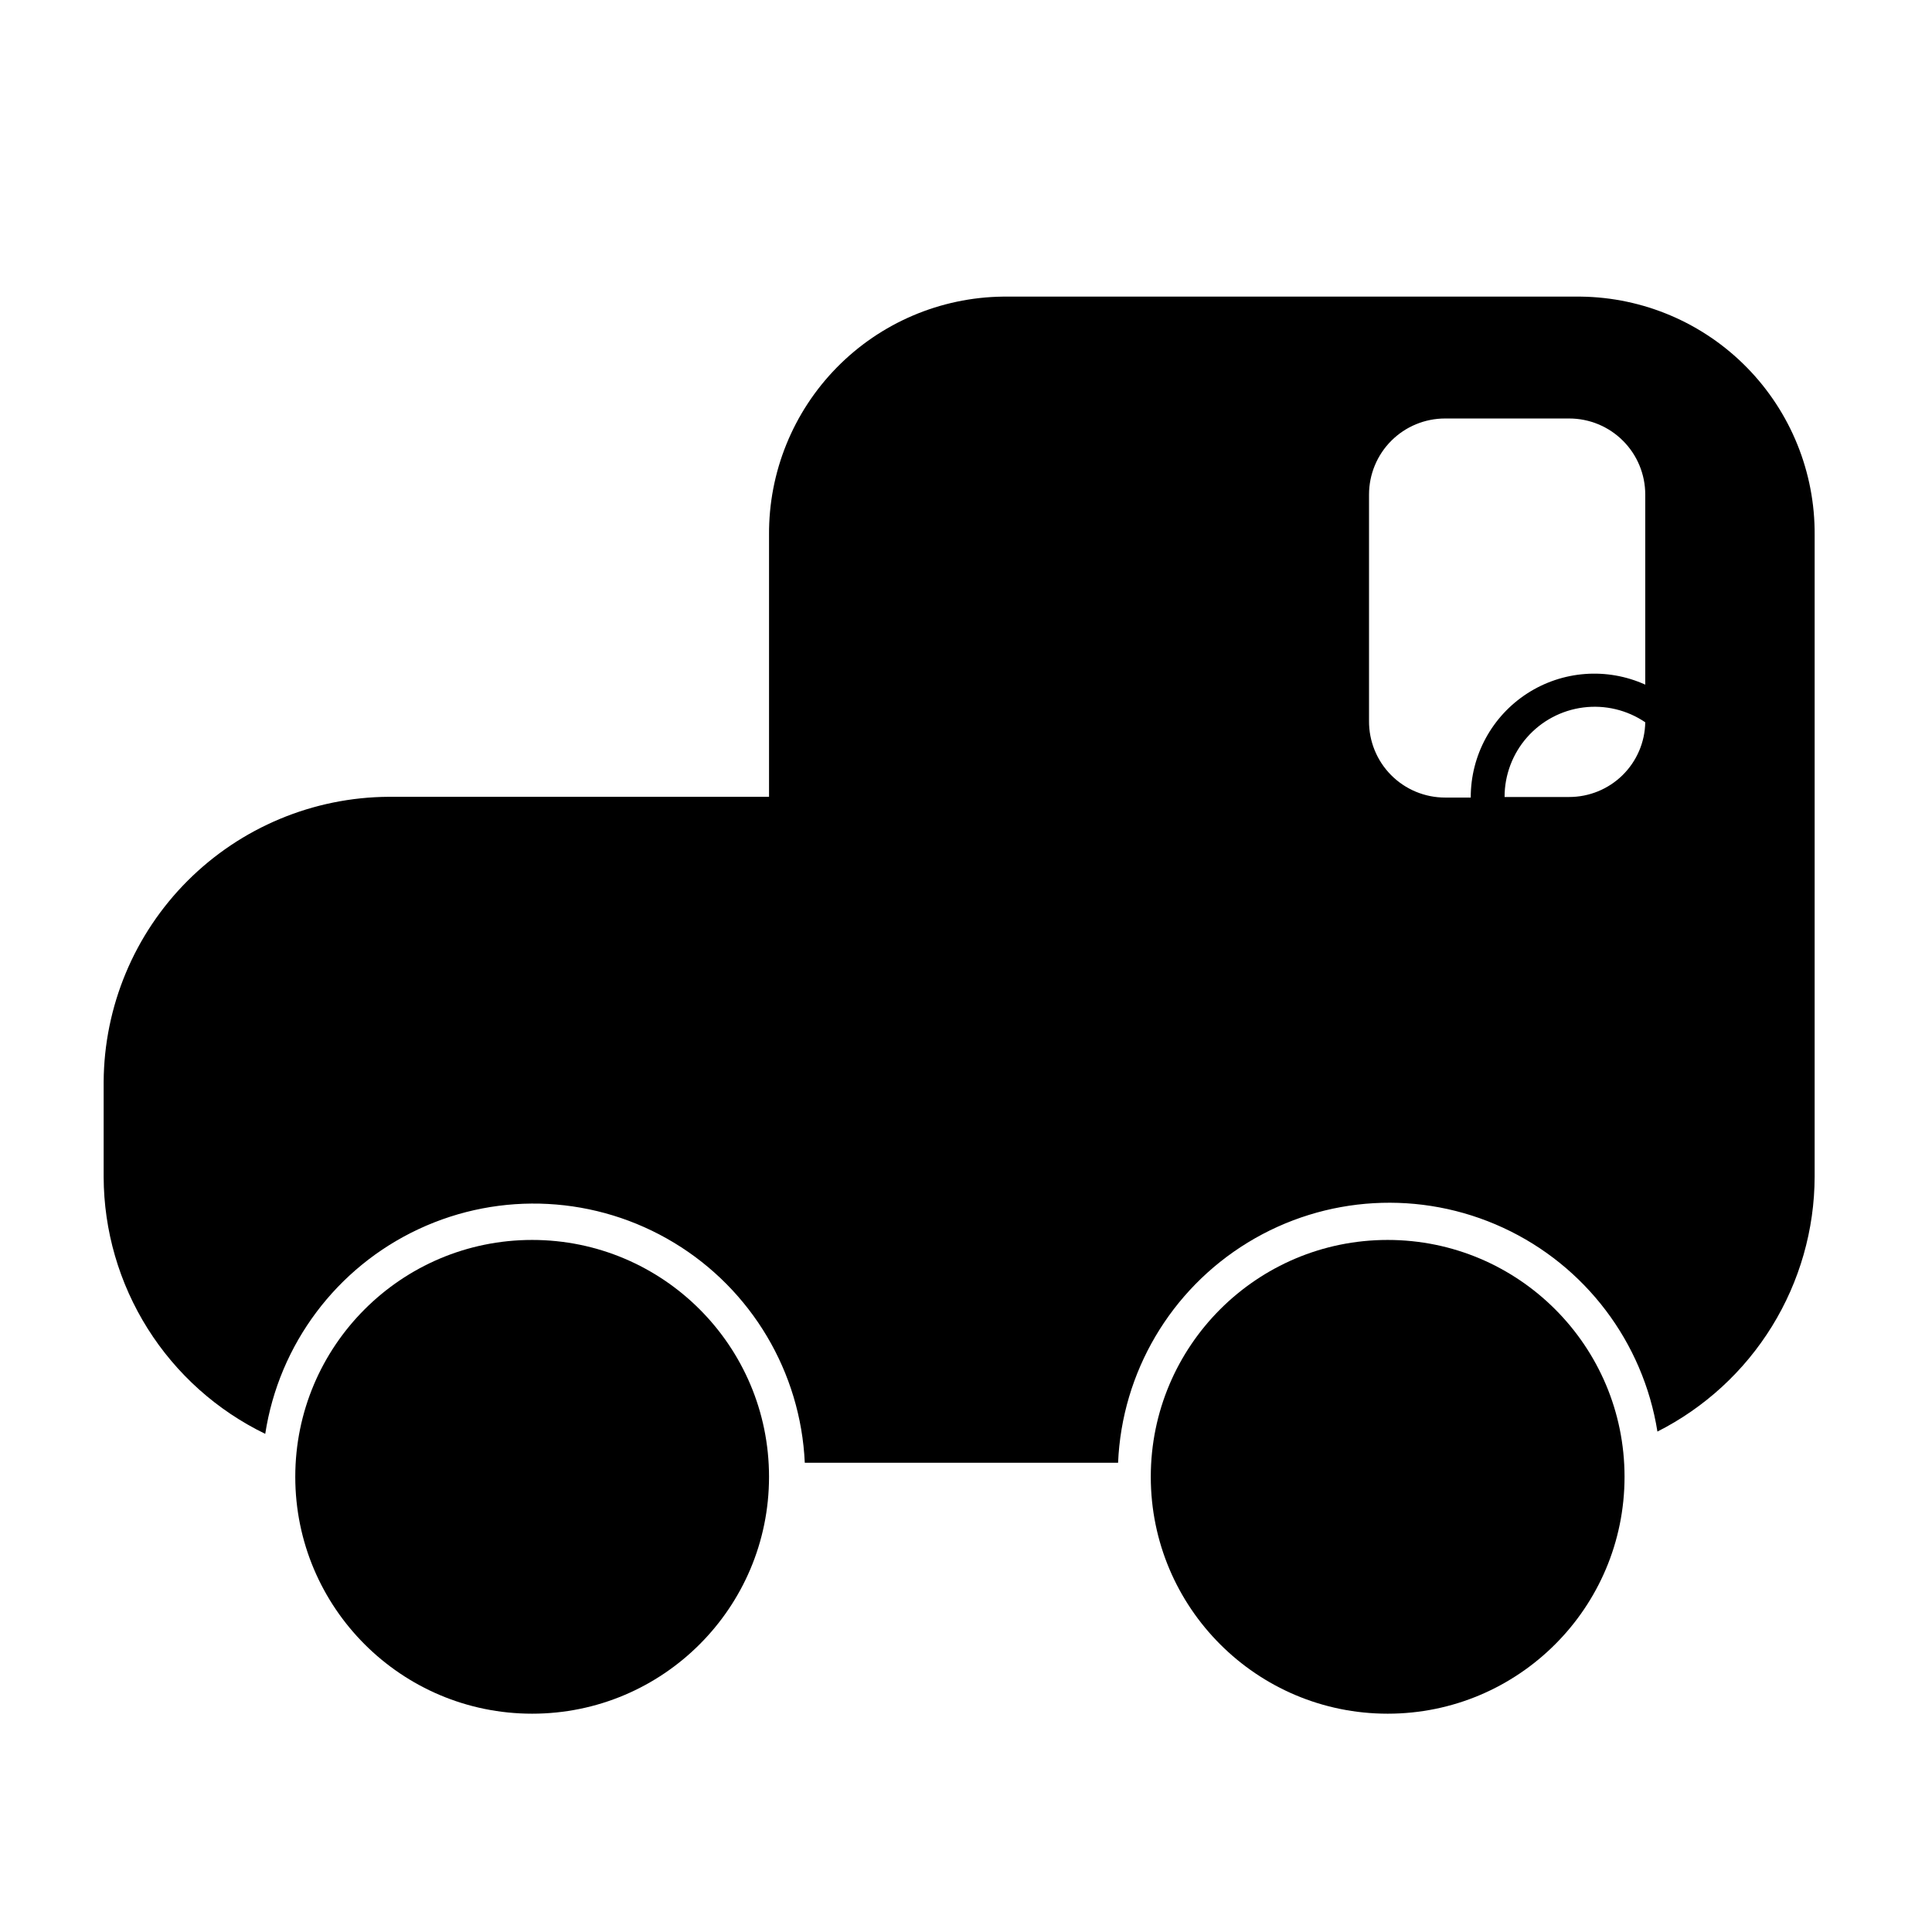
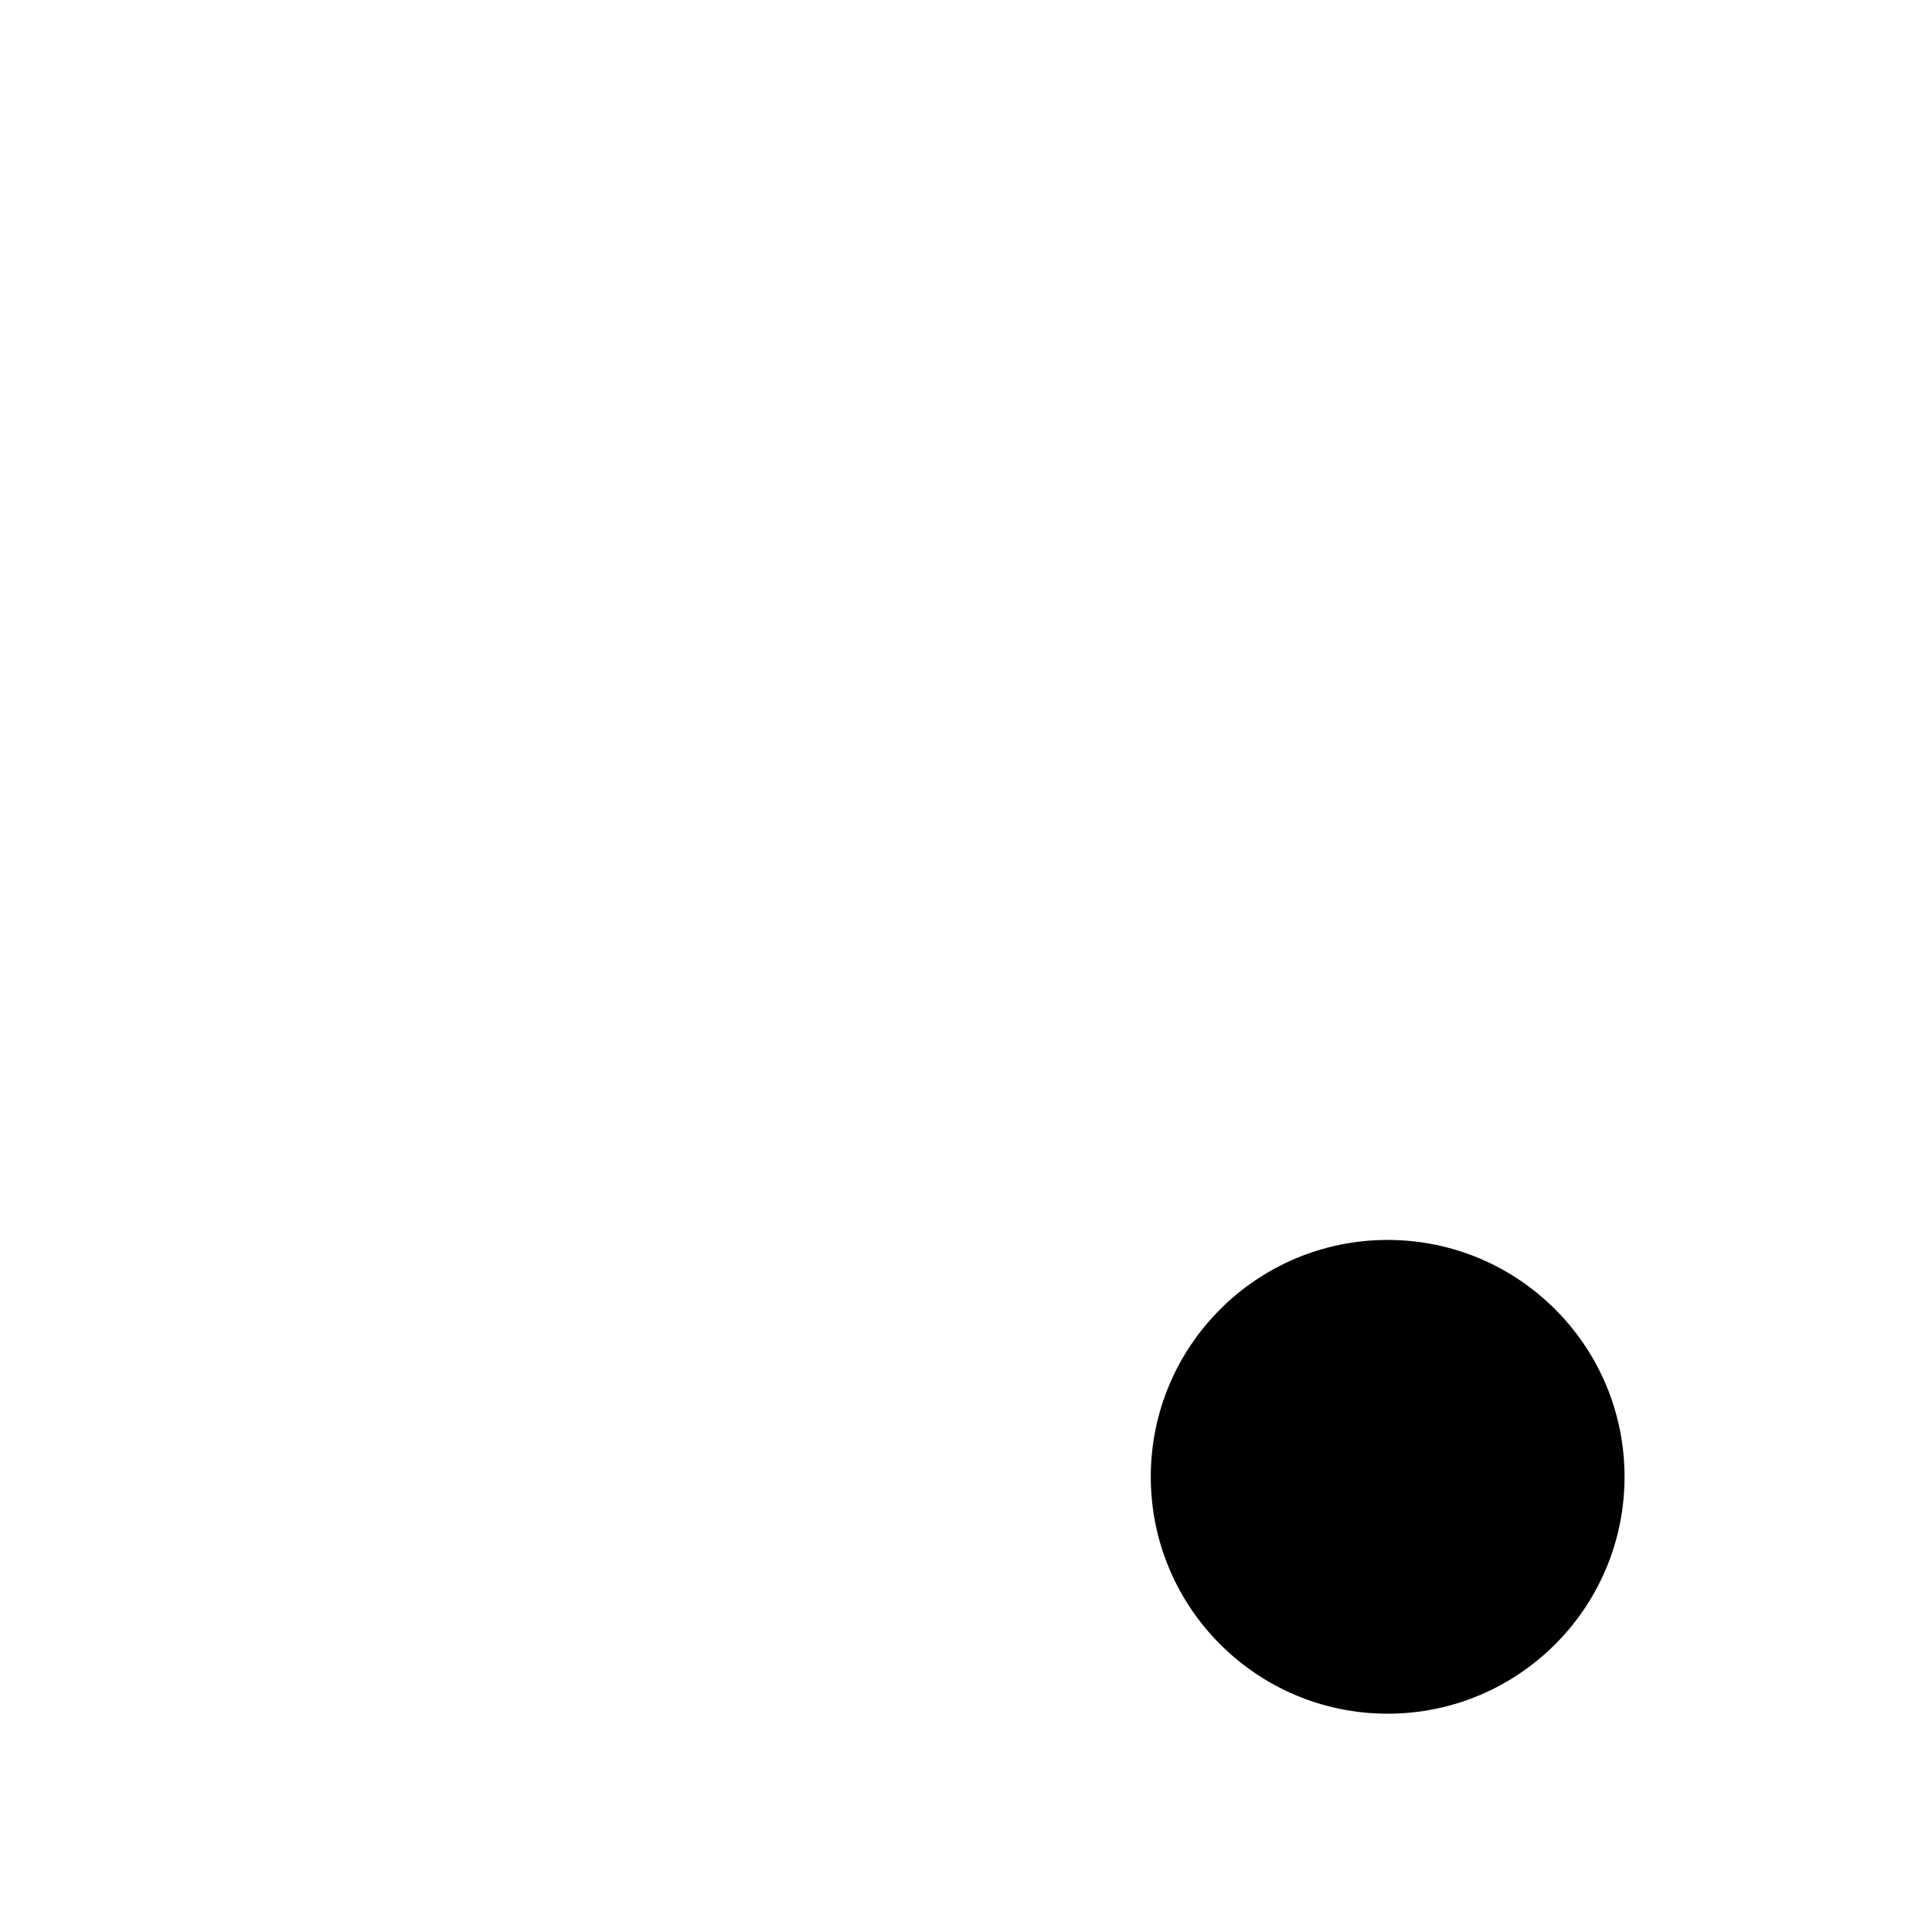
<svg xmlns="http://www.w3.org/2000/svg" fill="#000000" width="800px" height="800px" version="1.1" viewBox="144 144 512 512">
  <g>
-     <path d="m347.8 535.37c0 34.672-28.105 62.777-62.777 62.777-34.668 0-62.773-28.105-62.773-62.777 0-34.668 28.105-62.773 62.773-62.773 34.672 0 62.777 28.105 62.777 62.773" />
    <path d="m574.52 535.37c0 34.672-28.105 62.777-62.777 62.777-34.668 0-62.773-28.105-62.773-62.777 0-34.668 28.105-62.773 62.773-62.773 34.672 0 62.777 28.105 62.777 62.773" />
-     <path d="m624.9 380.4v-94.664c0.109-16.574-6.348-32.52-17.961-44.348-11.609-11.828-27.434-18.582-44.008-18.781h-153.16c-16.574 0.199-32.398 6.953-44.008 18.781-11.613 11.828-18.07 27.773-17.961 44.348v69.426h-100.76c-20.012 0.105-39.172 8.102-53.32 22.25-14.148 14.148-22.145 33.312-22.254 53.32v25.191c0.051 14.215 4.09 28.133 11.664 40.168 7.57 12.031 18.367 21.699 31.16 27.895 3.644-23.738 18.895-44.094 40.652-54.262 21.762-10.168 47.156-8.805 67.707 3.629 20.547 12.434 33.535 34.301 34.625 58.293h83.027c1.012-23.977 13.914-45.867 34.395-58.371 20.484-12.504 45.852-13.969 67.641-3.91 21.789 10.059 37.125 30.32 40.895 54.02 12.492-6.32 22.996-15.969 30.352-27.883 7.352-11.914 11.27-25.629 11.312-39.629v-75.57zm-82.172-25.191v0.004c-0.008-5.816 2.109-11.438 5.949-15.805 3.84-4.367 9.141-7.184 14.91-7.918 5.769-0.738 11.609 0.656 16.422 3.922-0.09 5.285-2.254 10.32-6.023 14.023s-8.844 5.777-14.129 5.777h-17.129zm-35.922-20.152v-60c0-5.344 2.125-10.473 5.902-14.25 3.781-3.781 8.906-5.902 14.25-5.902h32.898c5.348 0 10.473 2.121 14.25 5.902 3.781 3.777 5.902 8.906 5.902 14.25v50.383-0.004c-10.148-4.594-21.938-3.711-31.289 2.34-9.355 6.055-14.988 16.445-14.957 27.586h-6.805c-5.379 0-10.535-2.148-14.32-5.973-3.785-3.824-5.883-9-5.832-14.379z" />
  </g>
</svg>